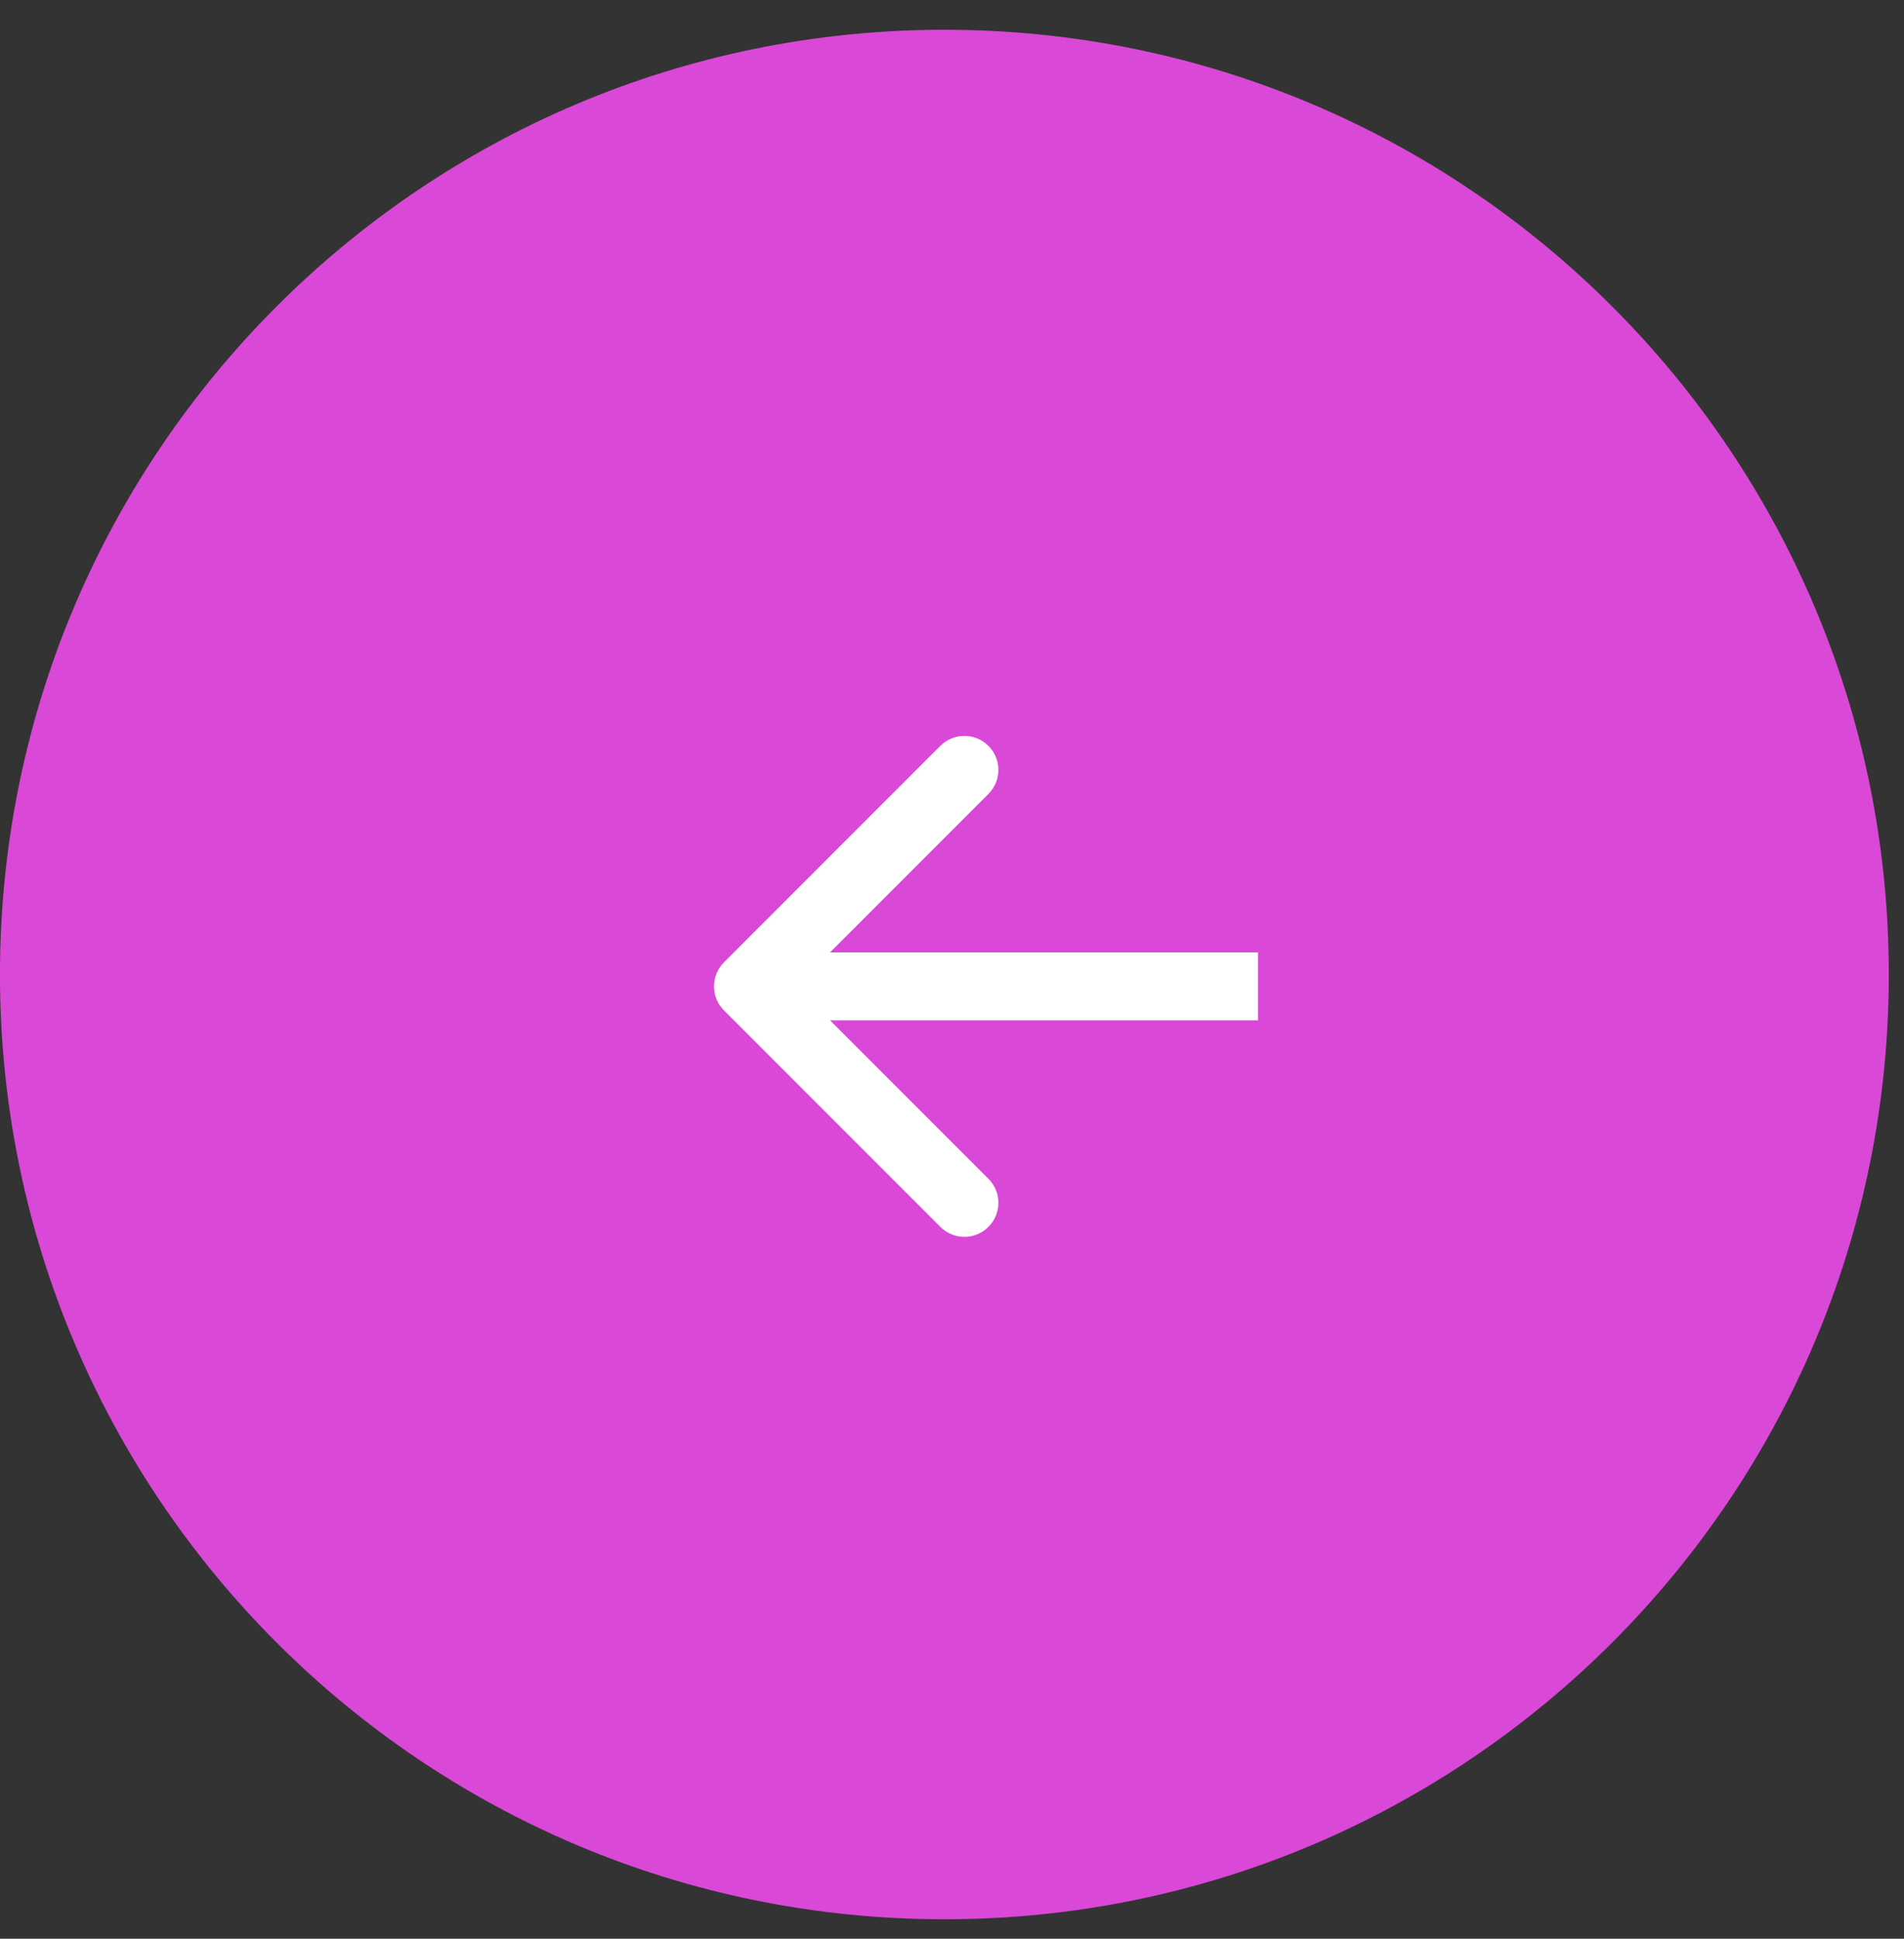
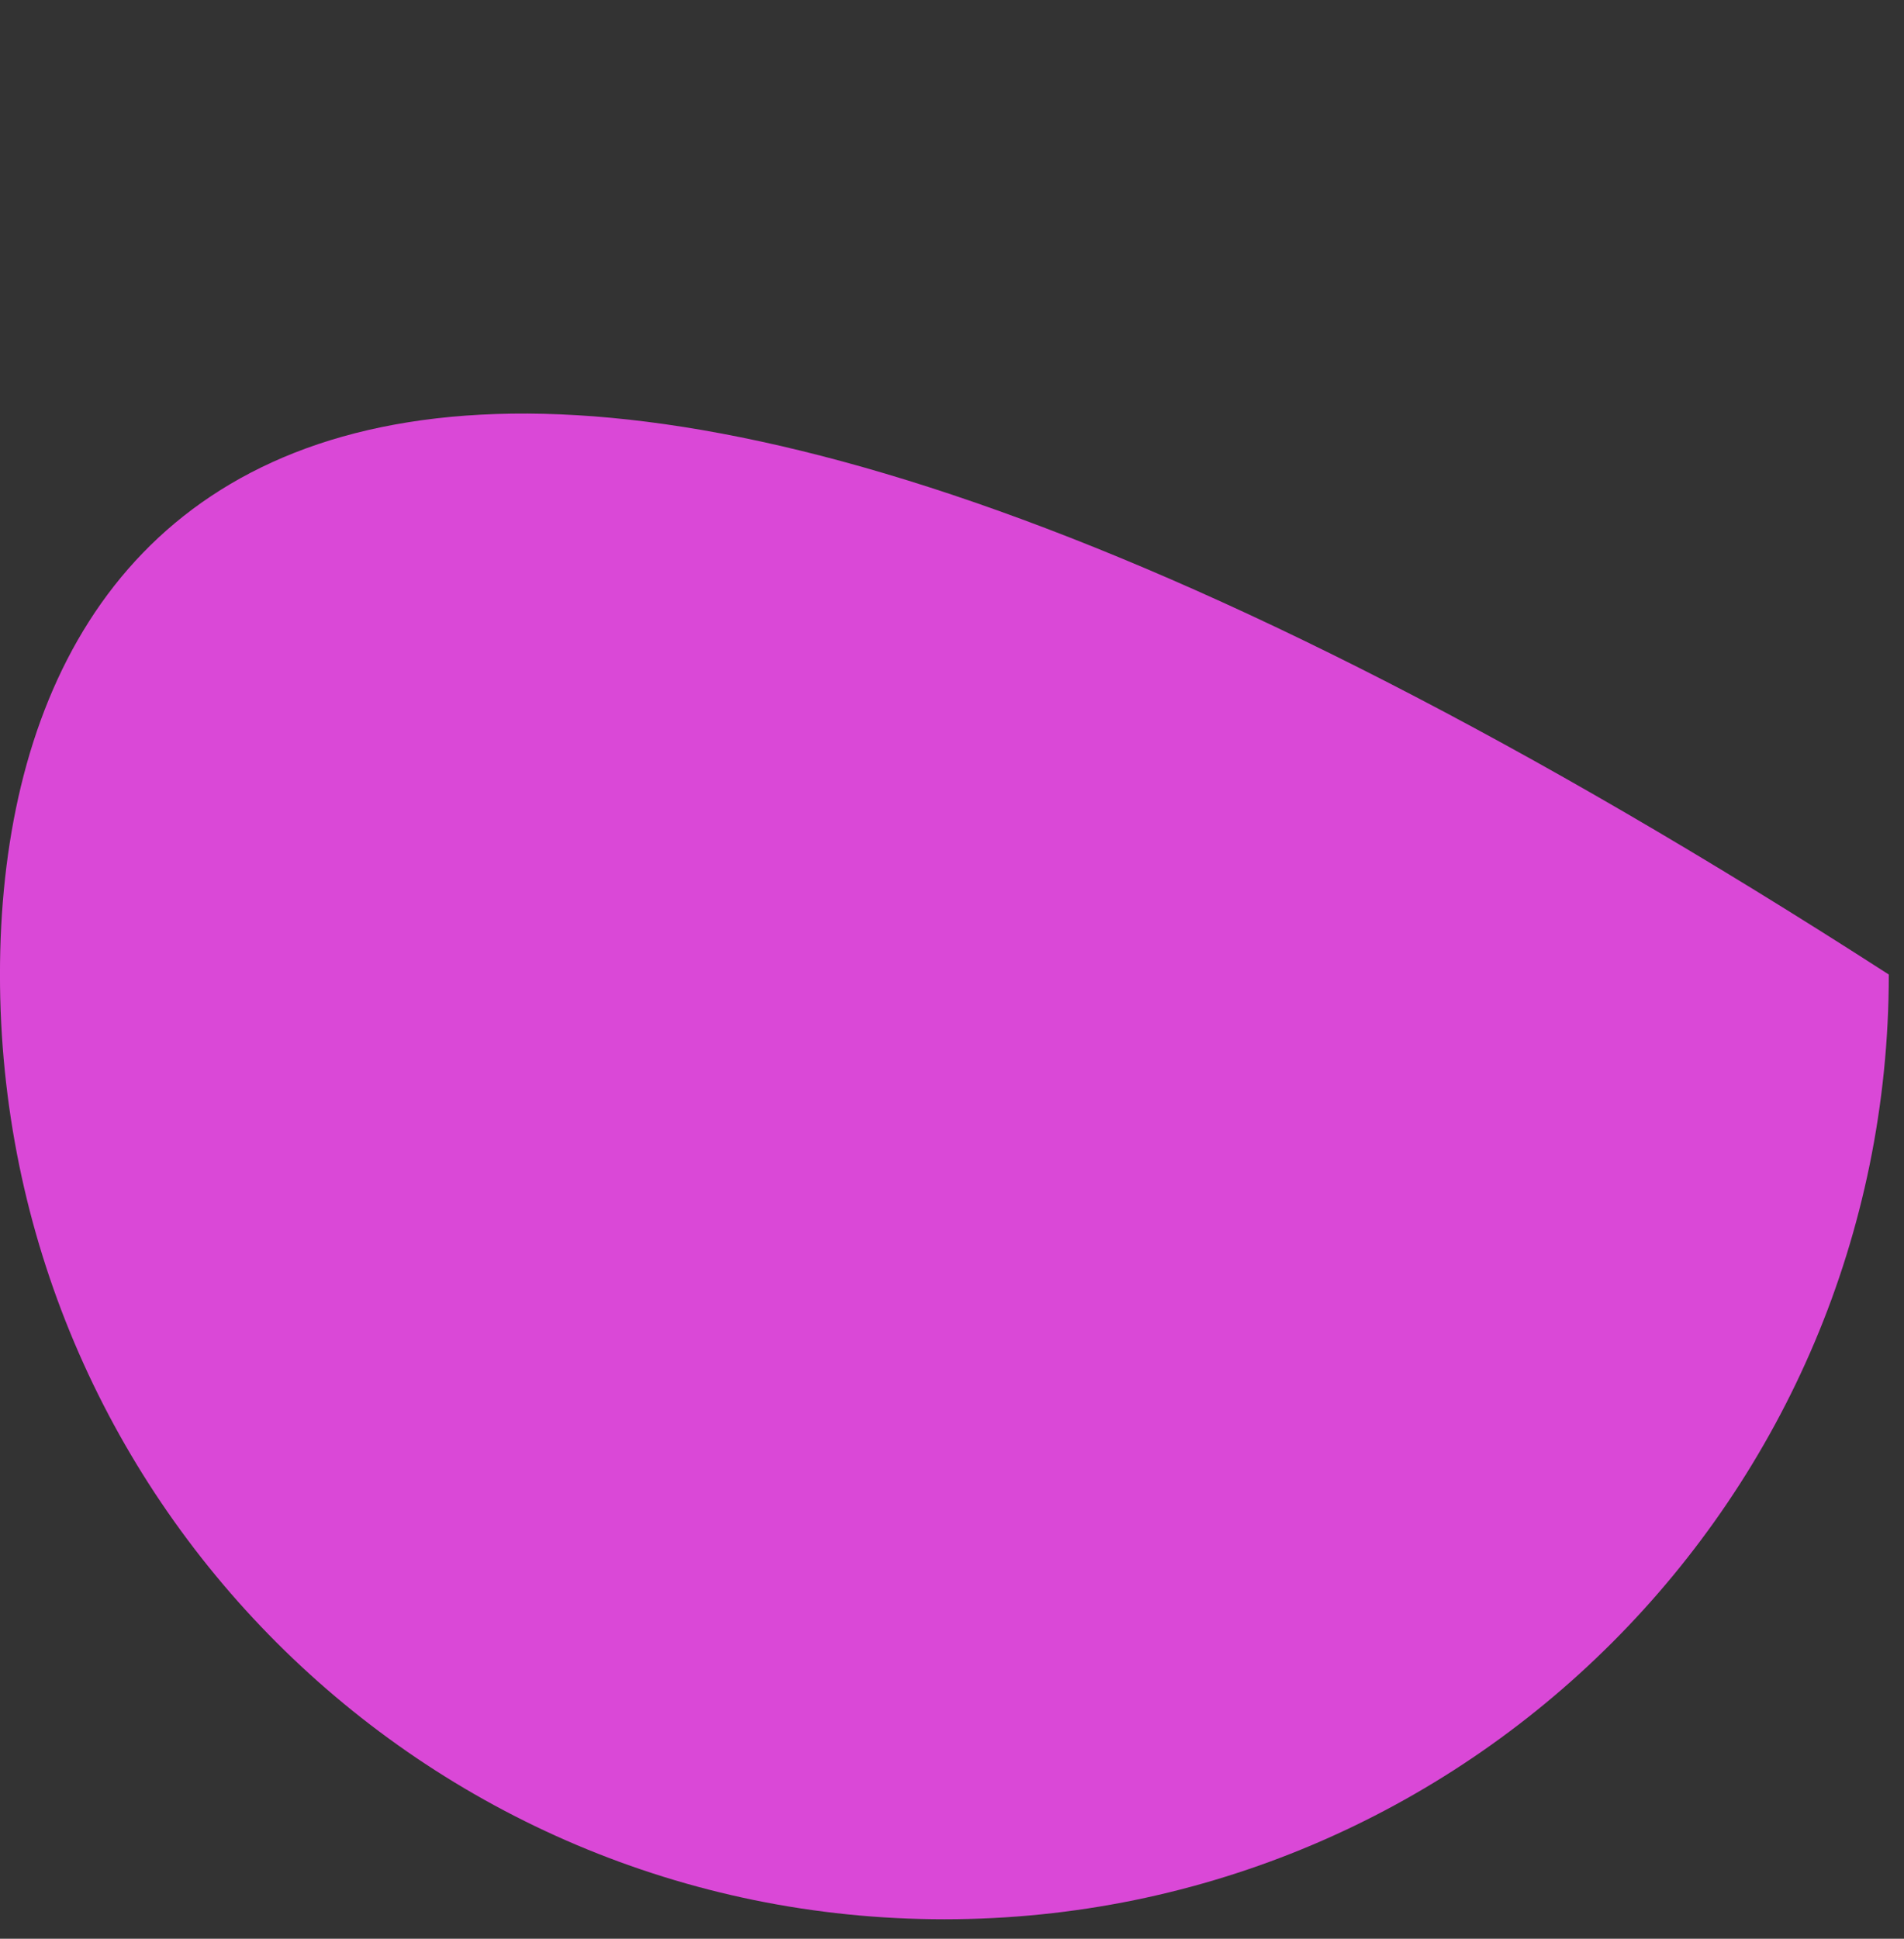
<svg xmlns="http://www.w3.org/2000/svg" width="56" height="57" viewBox="0 0 56 57" fill="none">
  <rect x="0" y="0" width="56" height="57" fill="#333333" stroke="none" />
-   <path d="M-0.001 28.652C-0.001 43.992 12.435 56.428 27.776 56.428C43.117 56.428 55.553 43.992 55.553 28.652C55.553 13.311 43.117 0.875 27.776 0.875C12.435 0.875 -0.001 13.311 -0.001 28.652Z" fill="#DA48D7" />
-   <path d="M21.293 29.707C20.902 29.317 20.902 28.683 21.293 28.293L27.657 21.929C28.047 21.538 28.68 21.538 29.071 21.929C29.462 22.32 29.462 22.953 29.071 23.343L23.414 29L29.071 34.657C29.462 35.047 29.462 35.681 29.071 36.071C28.68 36.462 28.047 36.462 27.657 36.071L21.293 29.707ZM37 30H22V28H37V30Z" fill="white" />
+   <path d="M-0.001 28.652C-0.001 43.992 12.435 56.428 27.776 56.428C43.117 56.428 55.553 43.992 55.553 28.652C12.435 0.875 -0.001 13.311 -0.001 28.652Z" fill="#DA48D7" />
</svg>